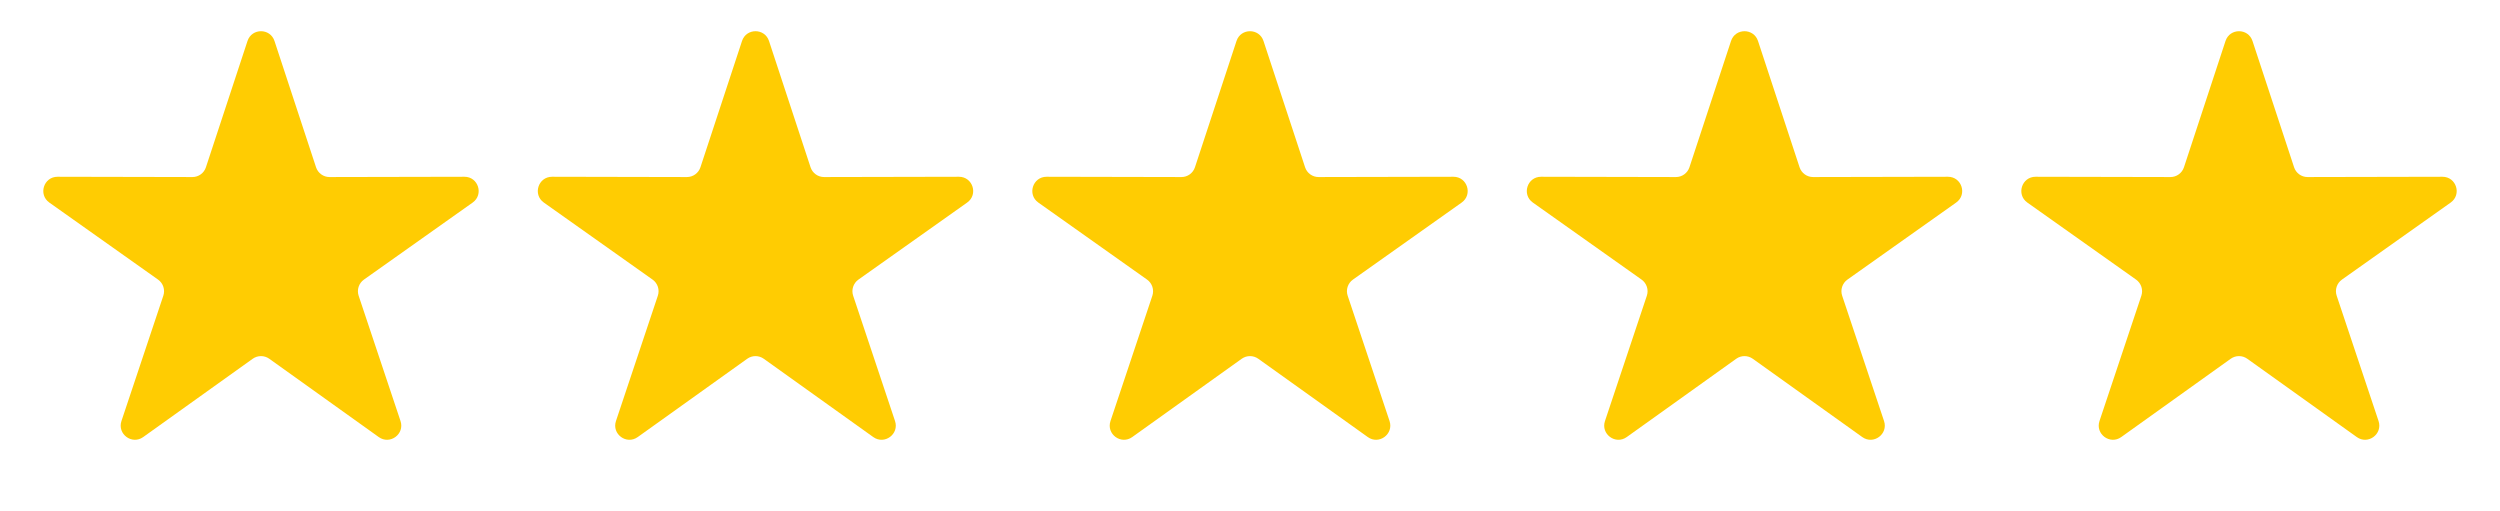
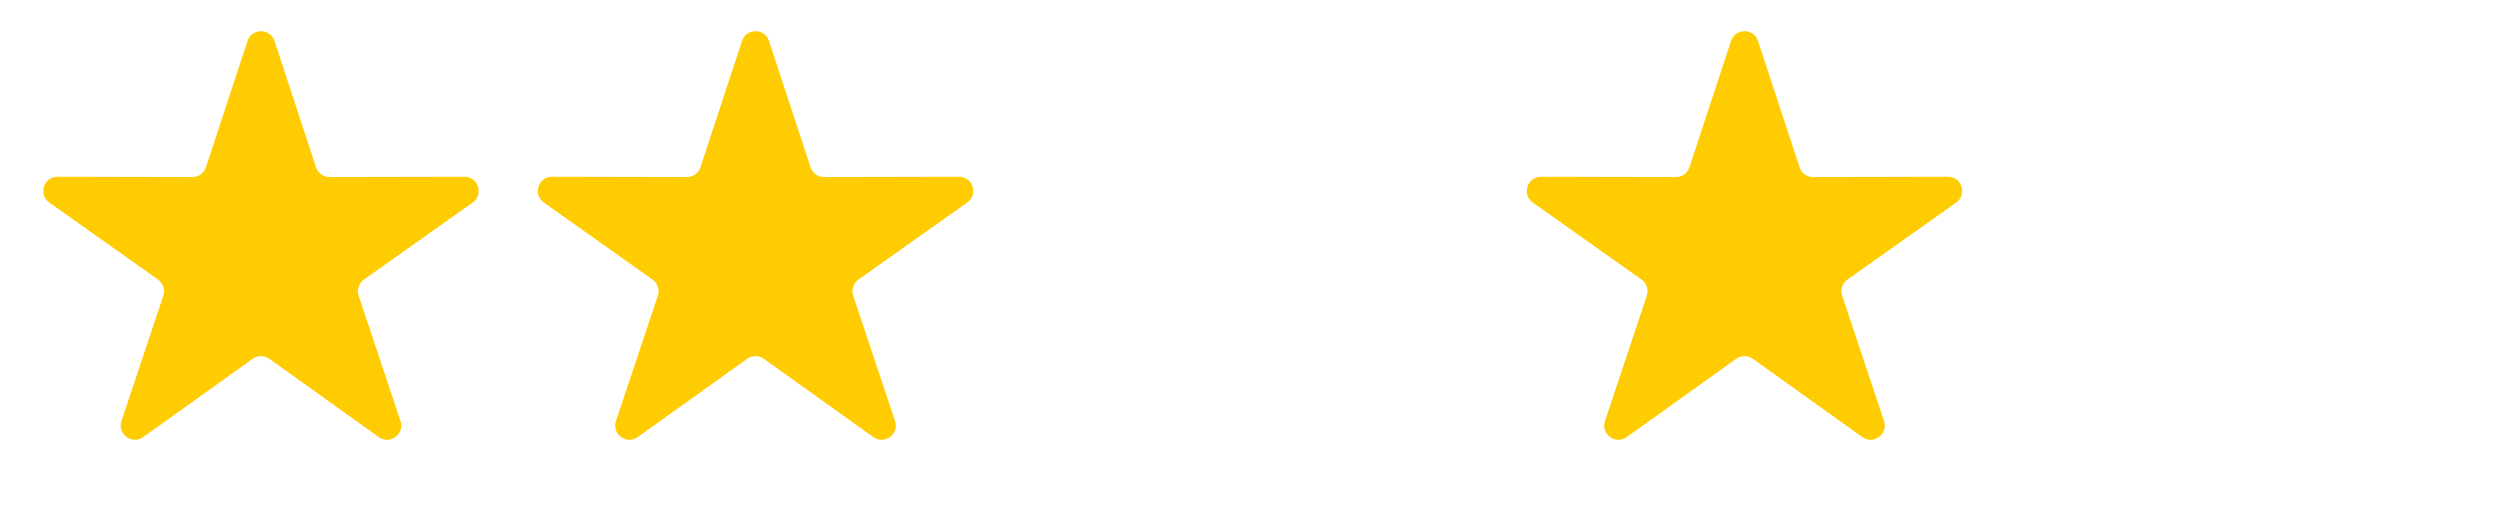
<svg xmlns="http://www.w3.org/2000/svg" width="88" height="18" viewBox="0 0 88 18" fill="none">
-   <path d="M8.712 1.443C8.863 0.984 9.511 0.984 9.662 1.443L11.125 5.889C11.193 6.094 11.385 6.233 11.601 6.232L16.348 6.222C16.835 6.221 17.036 6.848 16.638 7.13L12.81 9.842C12.63 9.97 12.555 10.2 12.624 10.409L14.098 14.82C14.252 15.279 13.727 15.667 13.333 15.385L9.478 12.628C9.304 12.504 9.07 12.504 8.896 12.628L5.04 15.385C4.646 15.667 4.122 15.279 4.275 14.82L5.749 10.409C5.819 10.2 5.744 9.97 5.564 9.842L1.736 7.13C1.338 6.848 1.538 6.221 2.026 6.222L6.772 6.232C6.989 6.233 7.181 6.094 7.248 5.889L8.712 1.443Z" fill="#FFCC02" />
+   <path d="M8.712 1.443C8.863 0.984 9.511 0.984 9.662 1.443L11.125 5.889C11.193 6.094 11.385 6.233 11.601 6.232L16.348 6.222C16.835 6.221 17.036 6.848 16.638 7.13L12.81 9.842C12.63 9.97 12.555 10.2 12.624 10.409L14.098 14.82C14.252 15.279 13.727 15.667 13.333 15.385L9.478 12.628C9.304 12.504 9.07 12.504 8.896 12.628L5.04 15.385C4.646 15.667 4.122 15.279 4.275 14.82L5.749 10.409C5.819 10.2 5.744 9.97 5.564 9.842L1.736 7.13C1.338 6.848 1.538 6.221 2.026 6.222L6.772 6.232C6.989 6.233 7.181 6.094 7.248 5.889Z" fill="#FFCC02" />
  <path d="M26.119 1.443C26.27 0.984 26.918 0.984 27.069 1.443L28.532 5.889C28.6 6.094 28.792 6.233 29.008 6.232L33.754 6.222C34.242 6.221 34.443 6.848 34.044 7.13L30.216 9.842C30.037 9.97 29.961 10.2 30.031 10.409L31.505 14.82C31.659 15.279 31.134 15.667 30.74 15.385L26.884 12.628C26.71 12.504 26.477 12.504 26.303 12.628L22.447 15.385C22.053 15.667 21.528 15.279 21.682 14.82L23.156 10.409C23.226 10.2 23.151 9.97 22.971 9.842L19.143 7.13C18.744 6.848 18.945 6.221 19.433 6.222L24.179 6.232C24.395 6.233 24.587 6.094 24.655 5.889L26.119 1.443Z" fill="#FFCC02" />
-   <path d="M43.525 1.443C43.676 0.984 44.324 0.984 44.475 1.443L45.939 5.889C46.007 6.094 46.199 6.233 46.415 6.232L51.161 6.222C51.649 6.221 51.849 6.848 51.451 7.13L47.623 9.842C47.443 9.97 47.368 10.2 47.438 10.409L48.912 14.82C49.065 15.279 48.541 15.667 48.147 15.385L44.291 12.628C44.117 12.504 43.883 12.504 43.709 12.628L39.854 15.385C39.46 15.667 38.935 15.279 39.089 14.82L40.563 10.409C40.632 10.2 40.557 9.97 40.377 9.842L36.549 7.13C36.151 6.848 36.352 6.221 36.84 6.222L41.586 6.232C41.802 6.233 41.994 6.094 42.062 5.889L43.525 1.443Z" fill="#FFCC02" />
  <path d="M60.932 1.443C61.083 0.984 61.731 0.984 61.882 1.443L63.345 5.889C63.413 6.094 63.605 6.233 63.821 6.232L68.567 6.222C69.055 6.221 69.256 6.848 68.857 7.13L65.029 9.842C64.85 9.97 64.774 10.2 64.844 10.409L66.318 14.82C66.472 15.279 65.947 15.667 65.553 15.385L61.697 12.628C61.523 12.504 61.29 12.504 61.116 12.628L57.26 15.385C56.866 15.667 56.341 15.279 56.495 14.82L57.969 10.409C58.039 10.2 57.963 9.97 57.784 9.842L53.956 7.13C53.557 6.848 53.758 6.221 54.246 6.222L58.992 6.232C59.208 6.233 59.4 6.094 59.468 5.889L60.932 1.443Z" fill="#FFCC02" />
-   <path d="M78.338 1.443C78.489 0.984 79.137 0.984 79.288 1.443L80.752 5.889C80.82 6.094 81.011 6.233 81.228 6.232L85.974 6.222C86.462 6.221 86.662 6.848 86.264 7.13L82.436 9.842C82.256 9.97 82.181 10.2 82.251 10.409L83.725 14.82C83.878 15.279 83.354 15.667 82.96 15.385L79.104 12.628C78.93 12.504 78.696 12.504 78.522 12.628L74.667 15.385C74.273 15.667 73.748 15.279 73.902 14.82L75.376 10.409C75.445 10.2 75.37 9.97 75.19 9.842L71.362 7.13C70.964 6.848 71.165 6.221 71.653 6.222L76.399 6.232C76.615 6.233 76.807 6.094 76.875 5.889L78.338 1.443Z" fill="#FFCC02" />
</svg>